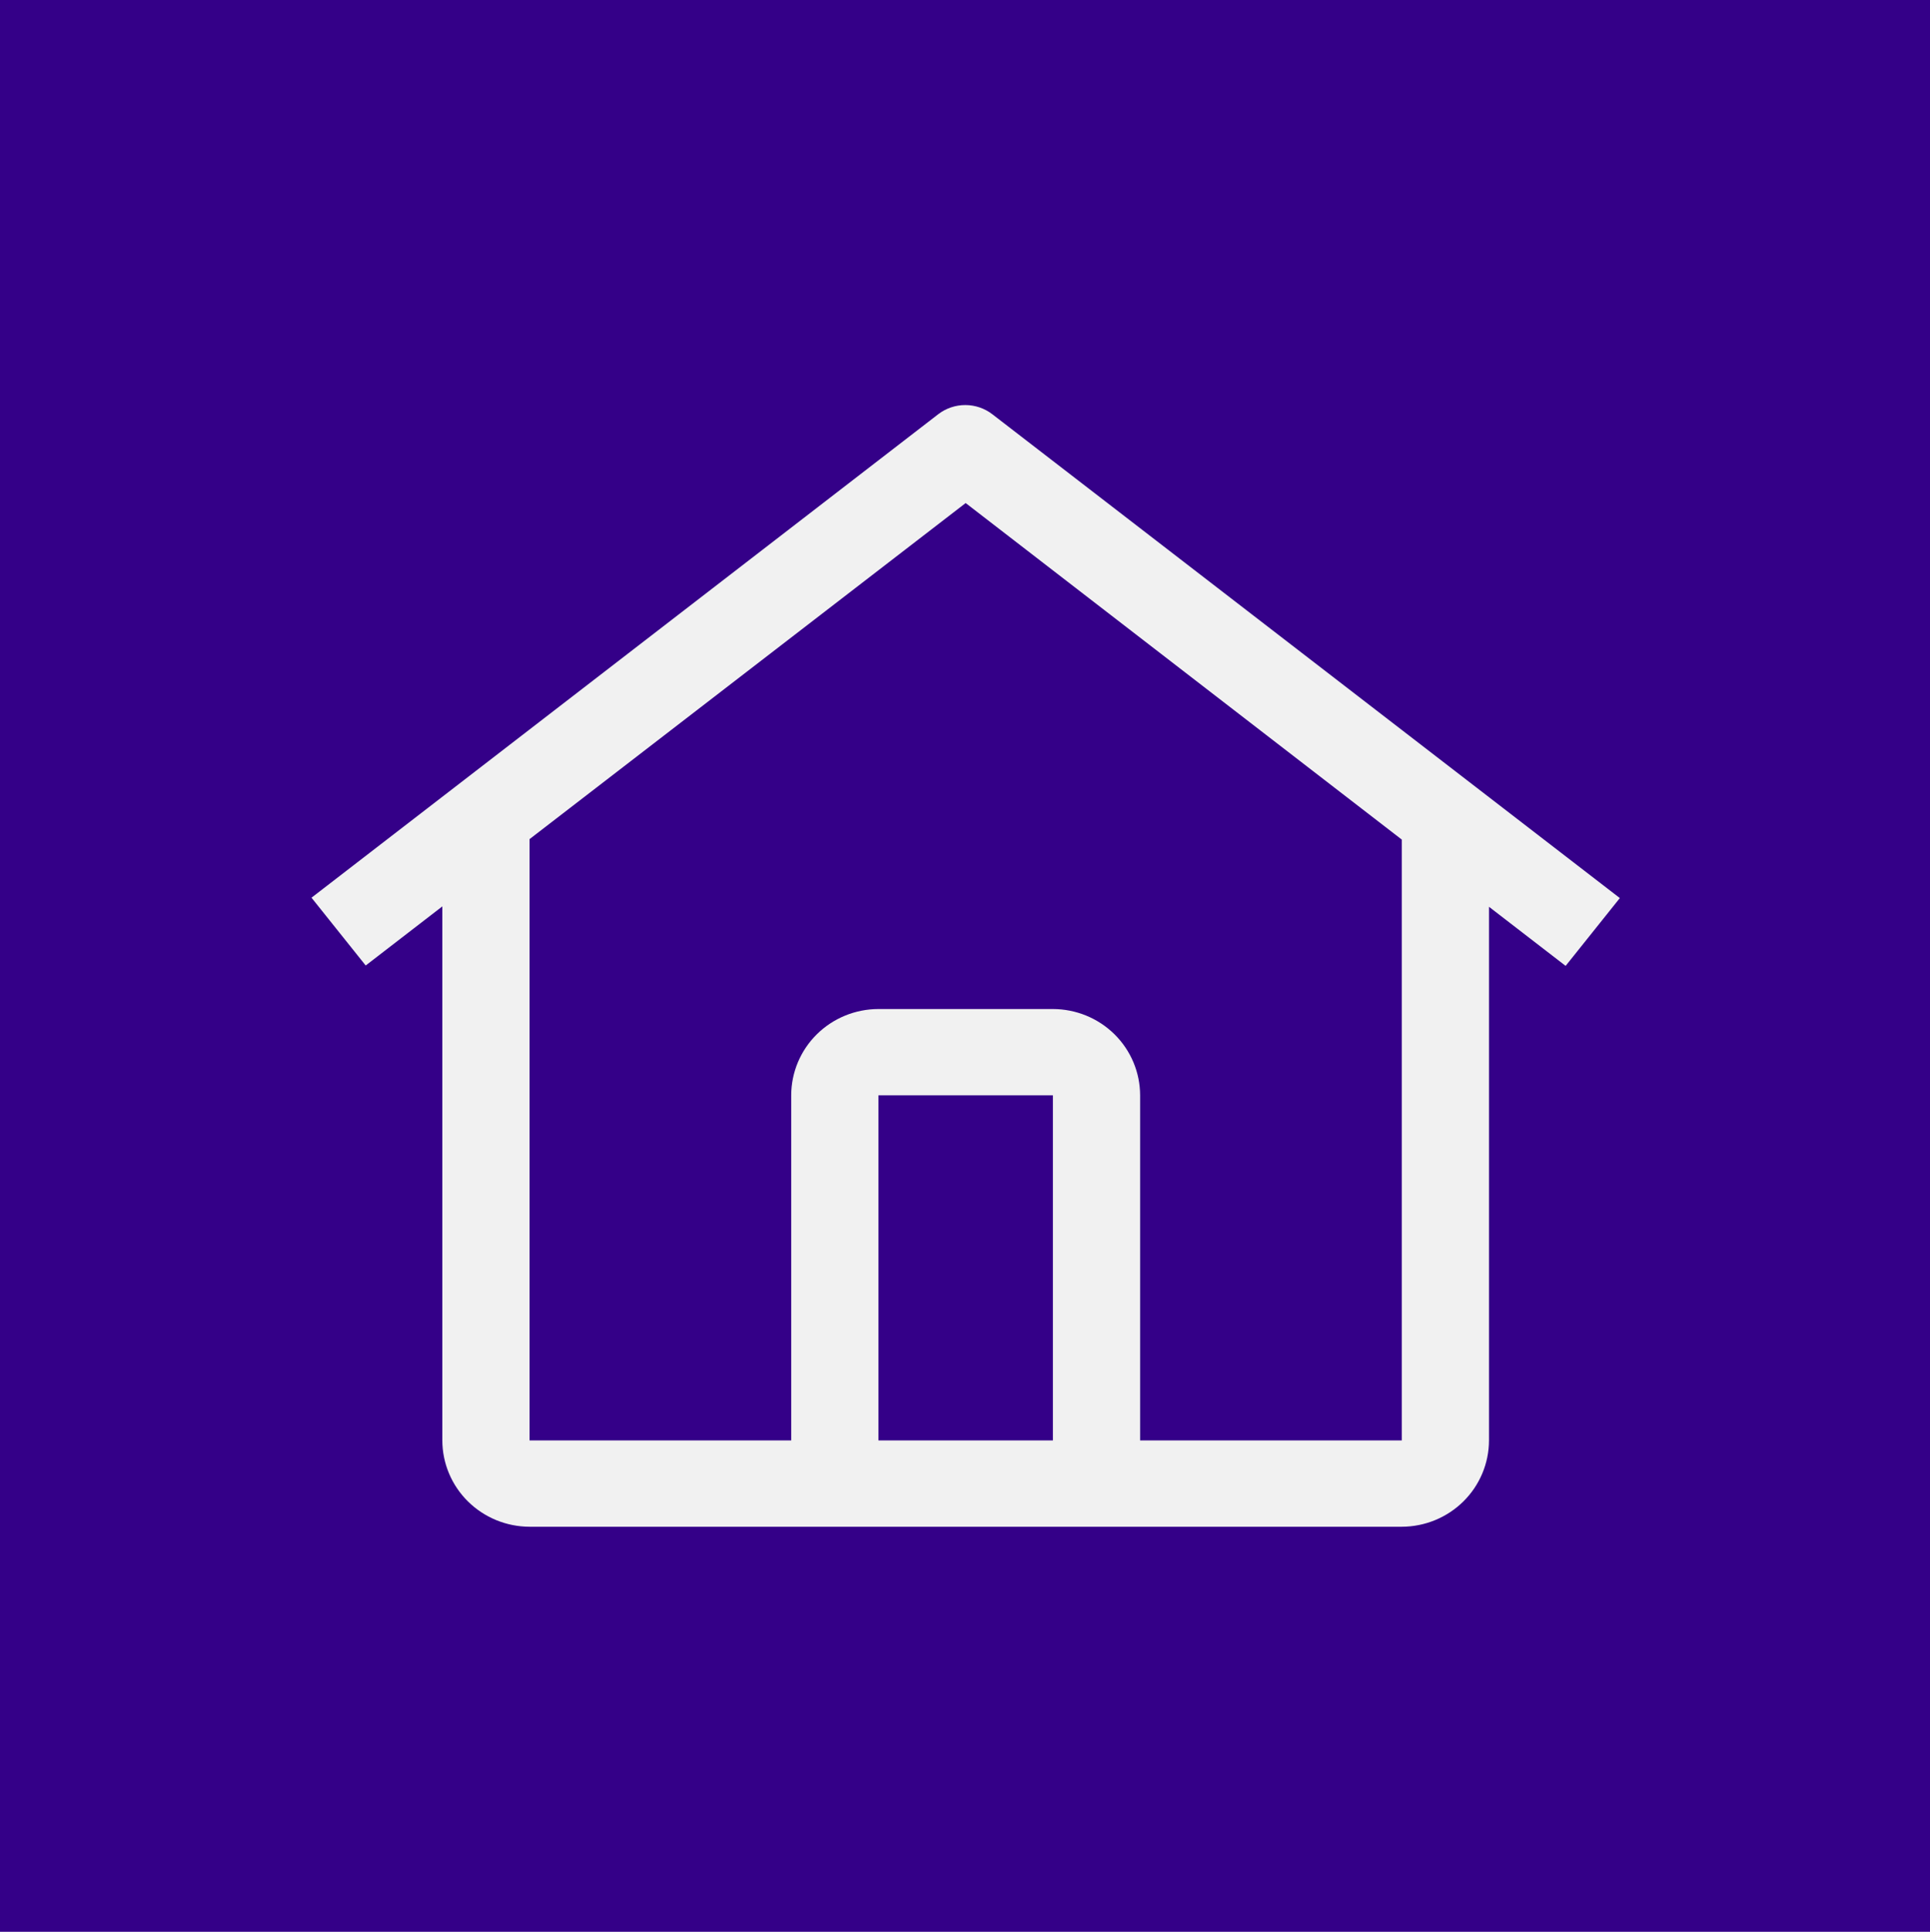
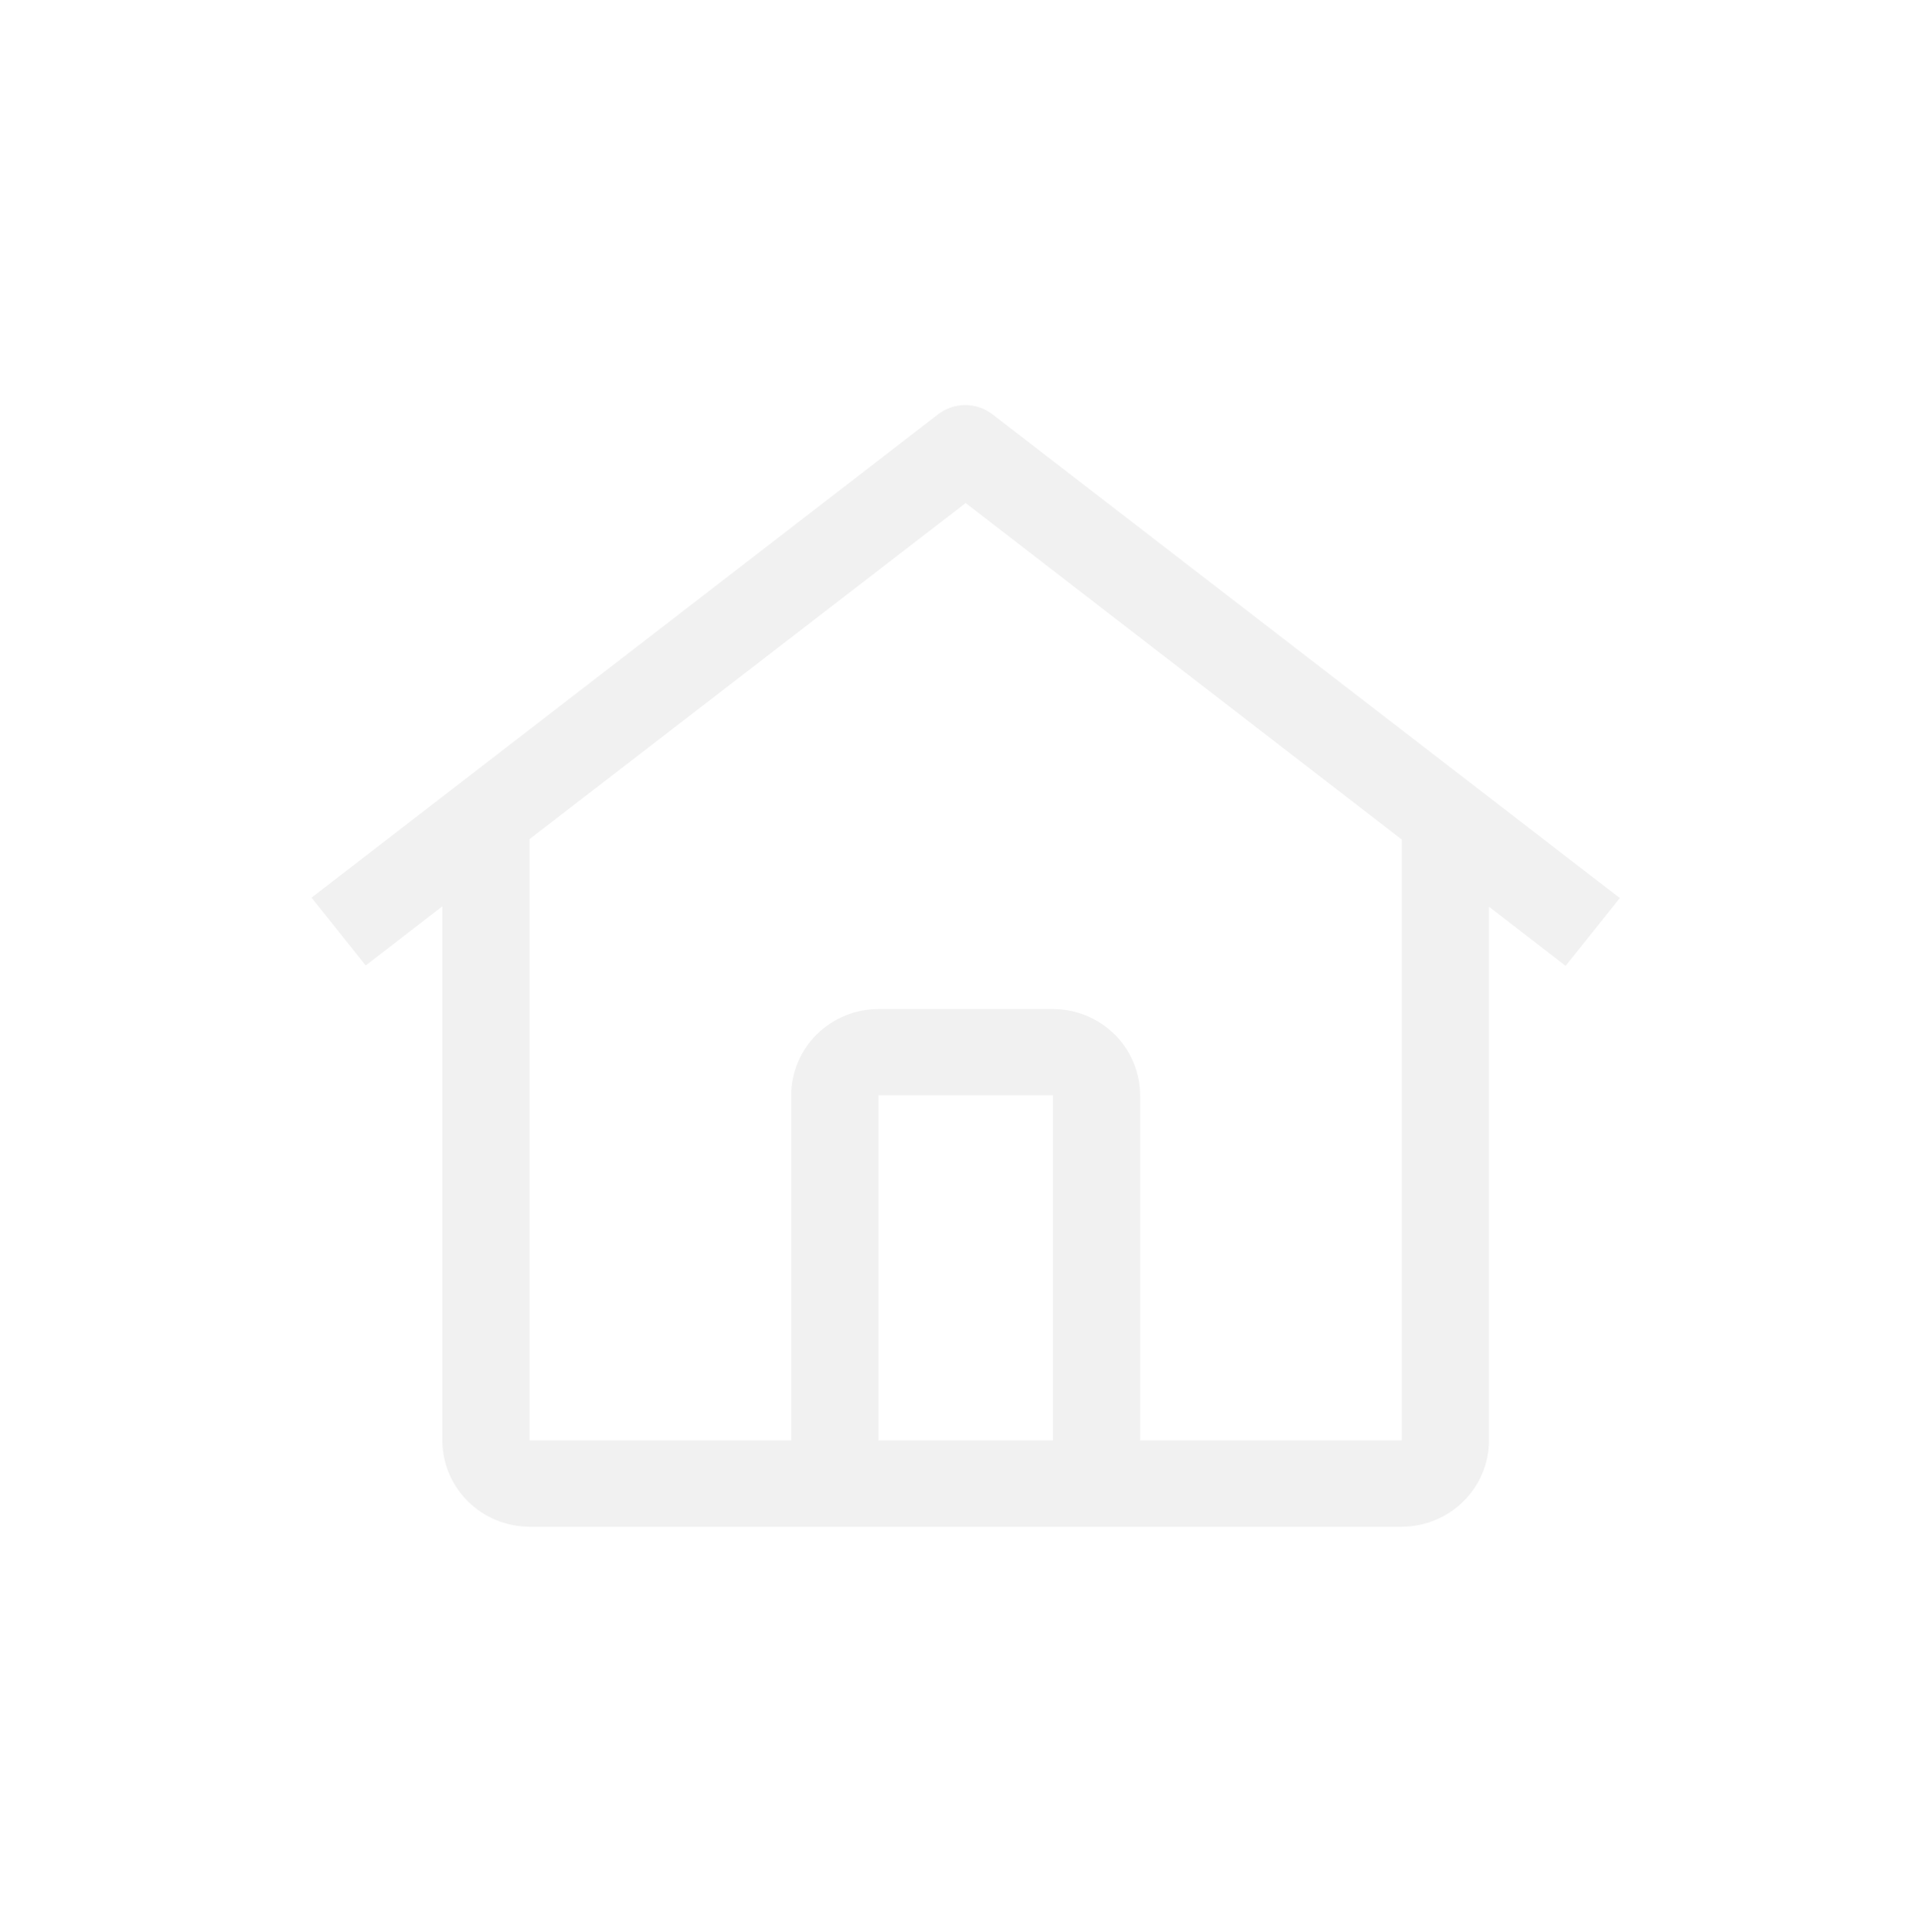
<svg xmlns="http://www.w3.org/2000/svg" width="1451" height="1452" viewBox="0 0 1451 1452" fill="none">
-   <rect width="1451" height="1452" fill="#340088" />
  <path d="M746.075 311.383C740.256 306.891 733.085 304.452 725.703 304.452C718.321 304.452 711.151 306.891 705.331 311.383L234.193 674.745L274.938 725.711L332.555 681.279V1082.69C332.59 1099.88 339.51 1116.36 351.8 1128.51C364.09 1140.67 380.748 1147.51 398.129 1147.55H1053.87C1071.25 1147.52 1087.91 1140.67 1100.2 1128.52C1112.49 1116.36 1119.41 1099.89 1119.44 1082.69V681.574L1177.06 725.999L1217.81 675.031L746.075 311.383ZM791.574 1082.69H660.426V823.28H791.574V1082.69ZM857.148 1082.69V823.28C857.128 806.086 850.213 789.601 837.92 777.443C825.627 765.285 808.959 758.446 791.574 758.426H660.426C643.04 758.443 626.371 765.281 614.077 777.44C601.783 789.599 594.869 806.085 594.851 823.28V1082.69H398.129V630.713L726 378.107L1053.87 631.053V1082.69H857.148Z" fill="#F1F1F1" />
</svg>